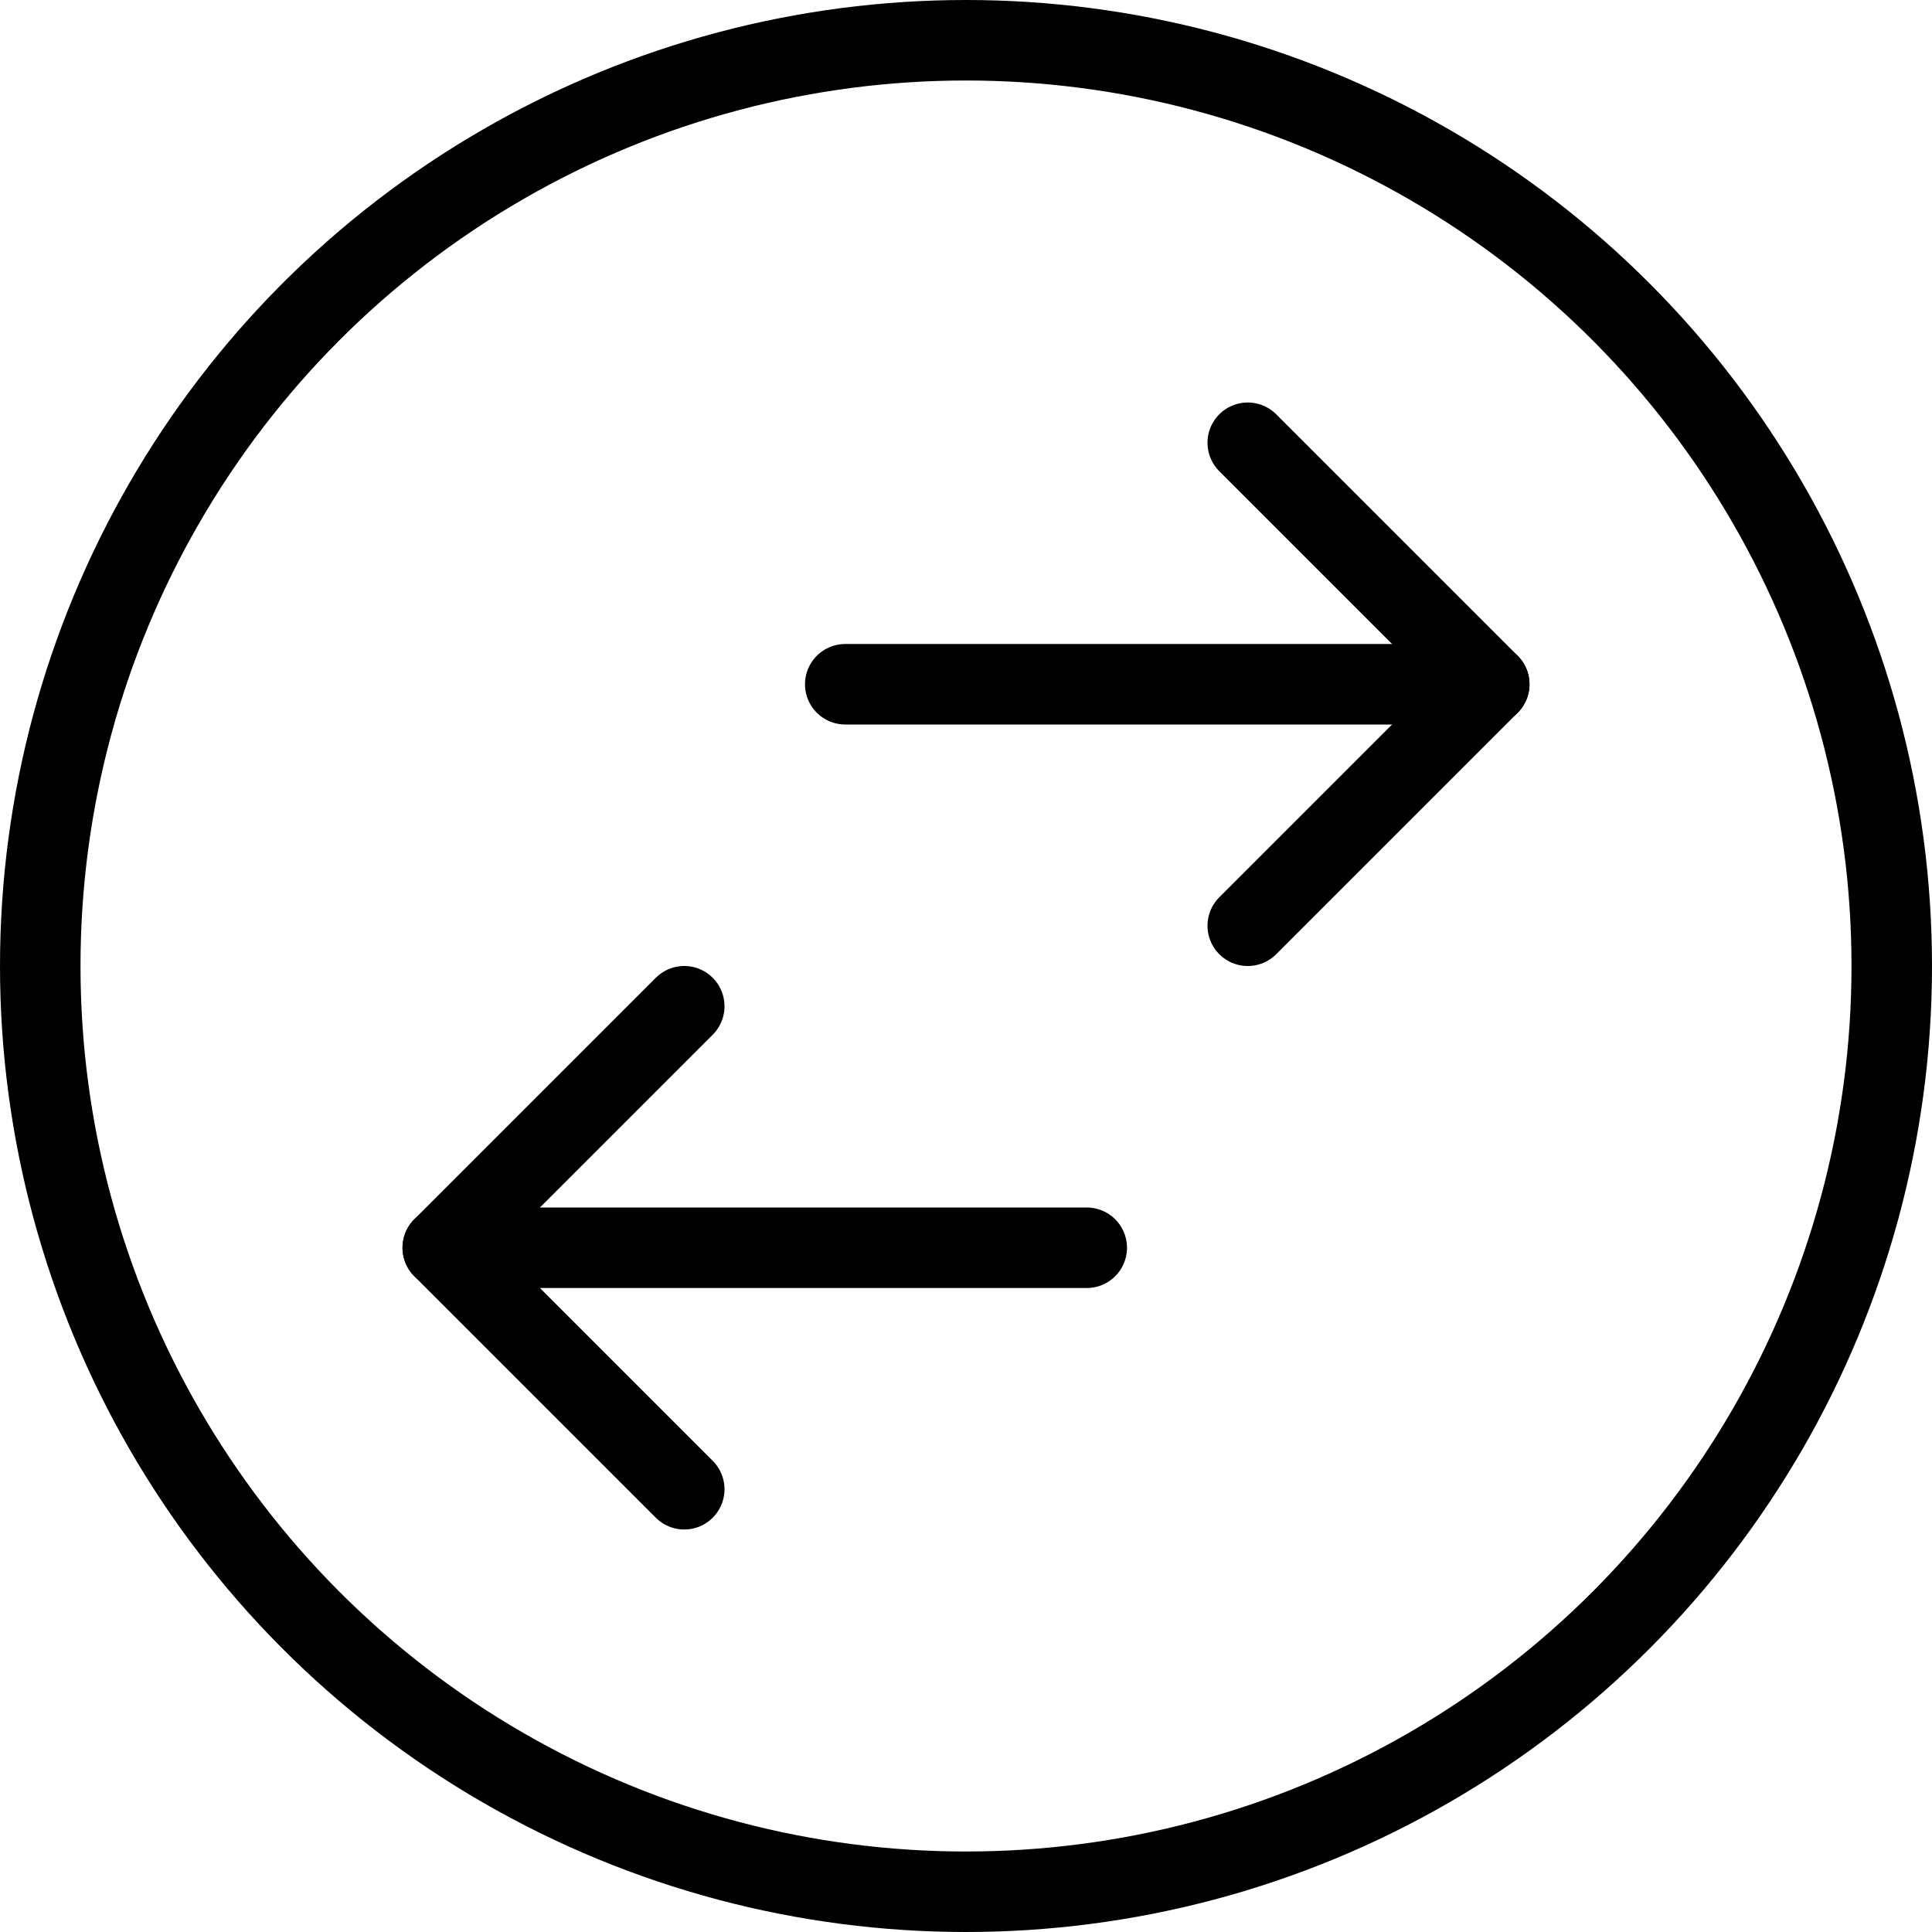
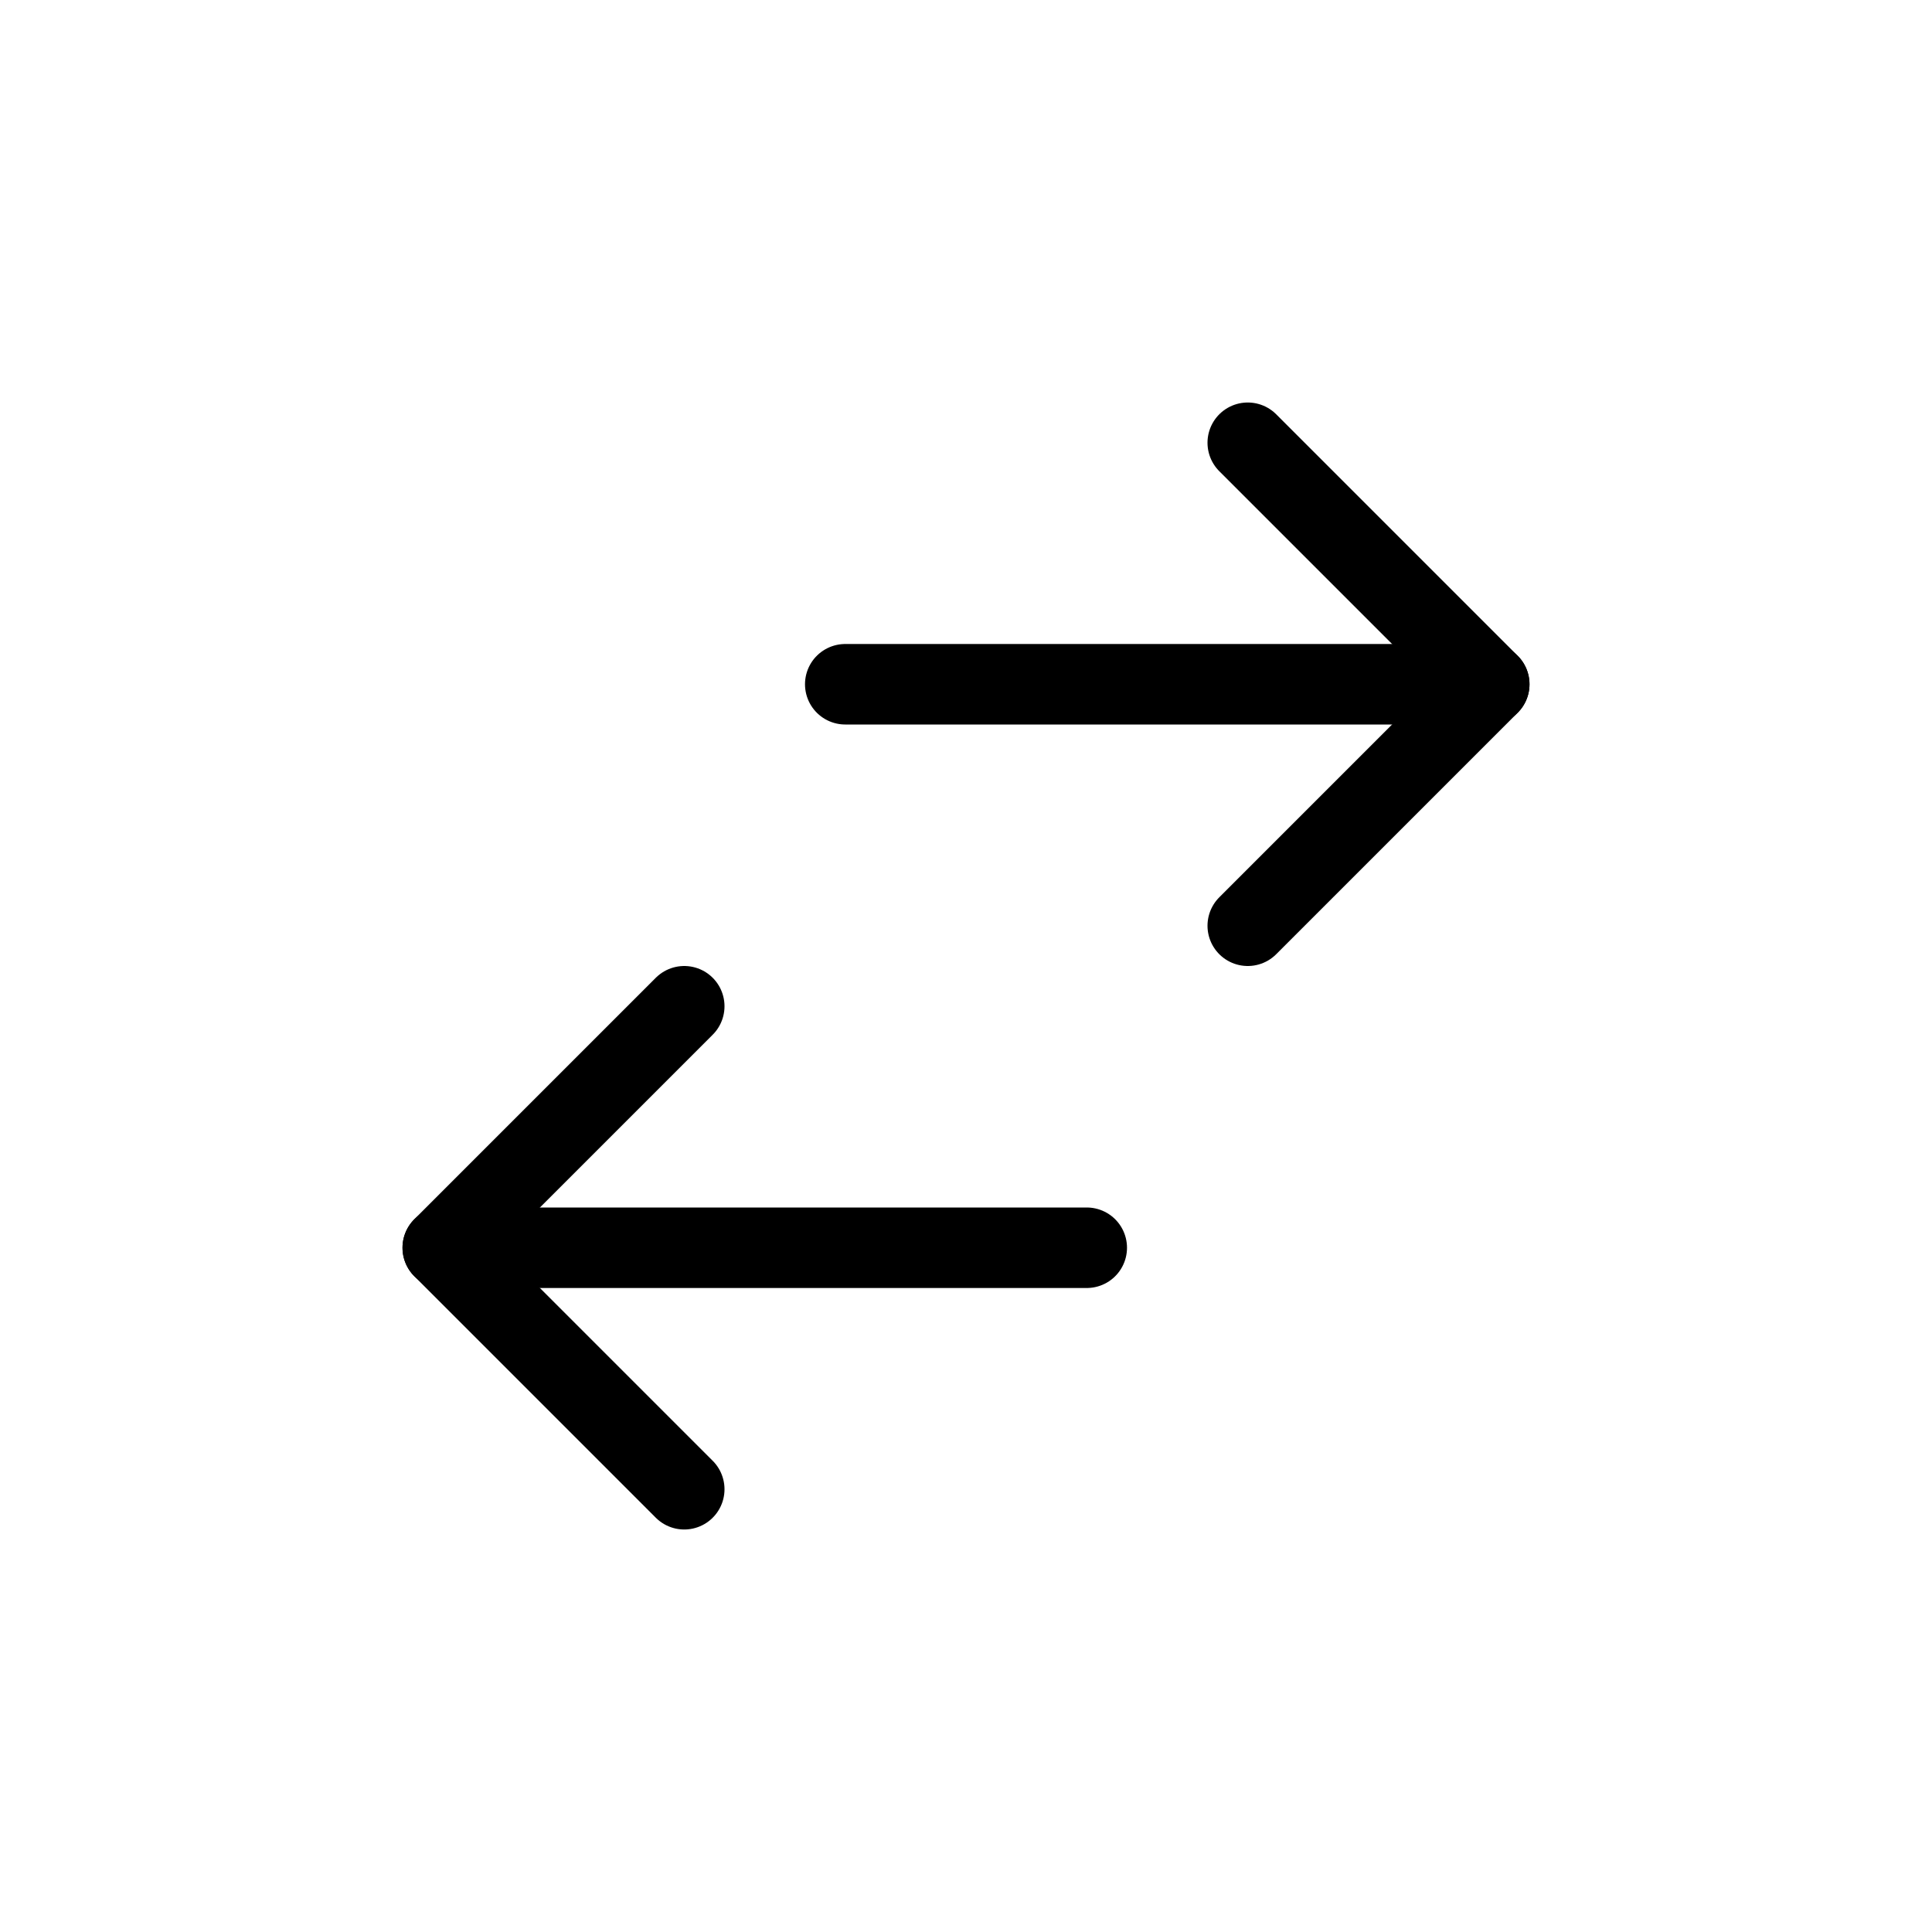
<svg xmlns="http://www.w3.org/2000/svg" width="24" height="24" viewBox="0 0 24 24">
  <g transform="translate(-697 -2833)">
    <line x1="8" transform="translate(707.5 2841.5)" stroke-width="1" stroke="#000" stroke-linecap="round" stroke-linejoin="round" fill="none" />
    <line x1="8" transform="translate(702.5 2848.5)" stroke-width="1" stroke="#000" stroke-linecap="round" stroke-linejoin="round" fill="none" />
    <path d="M712.5,2844.5l3-3-3-3" fill="none" stroke="#000" stroke-linecap="round" stroke-linejoin="round" stroke-width="1" />
    <path d="M705.5,2851.5l-3-3,3-3" fill="none" stroke="#000" stroke-linecap="round" stroke-linejoin="round" stroke-width="1" />
-     <circle cx="11.5" cy="11.5" r="11.5" transform="translate(697.5 2833.5)" fill="none" stroke="#000" stroke-linecap="round" stroke-linejoin="round" stroke-width="1" />
  </g>
</svg>